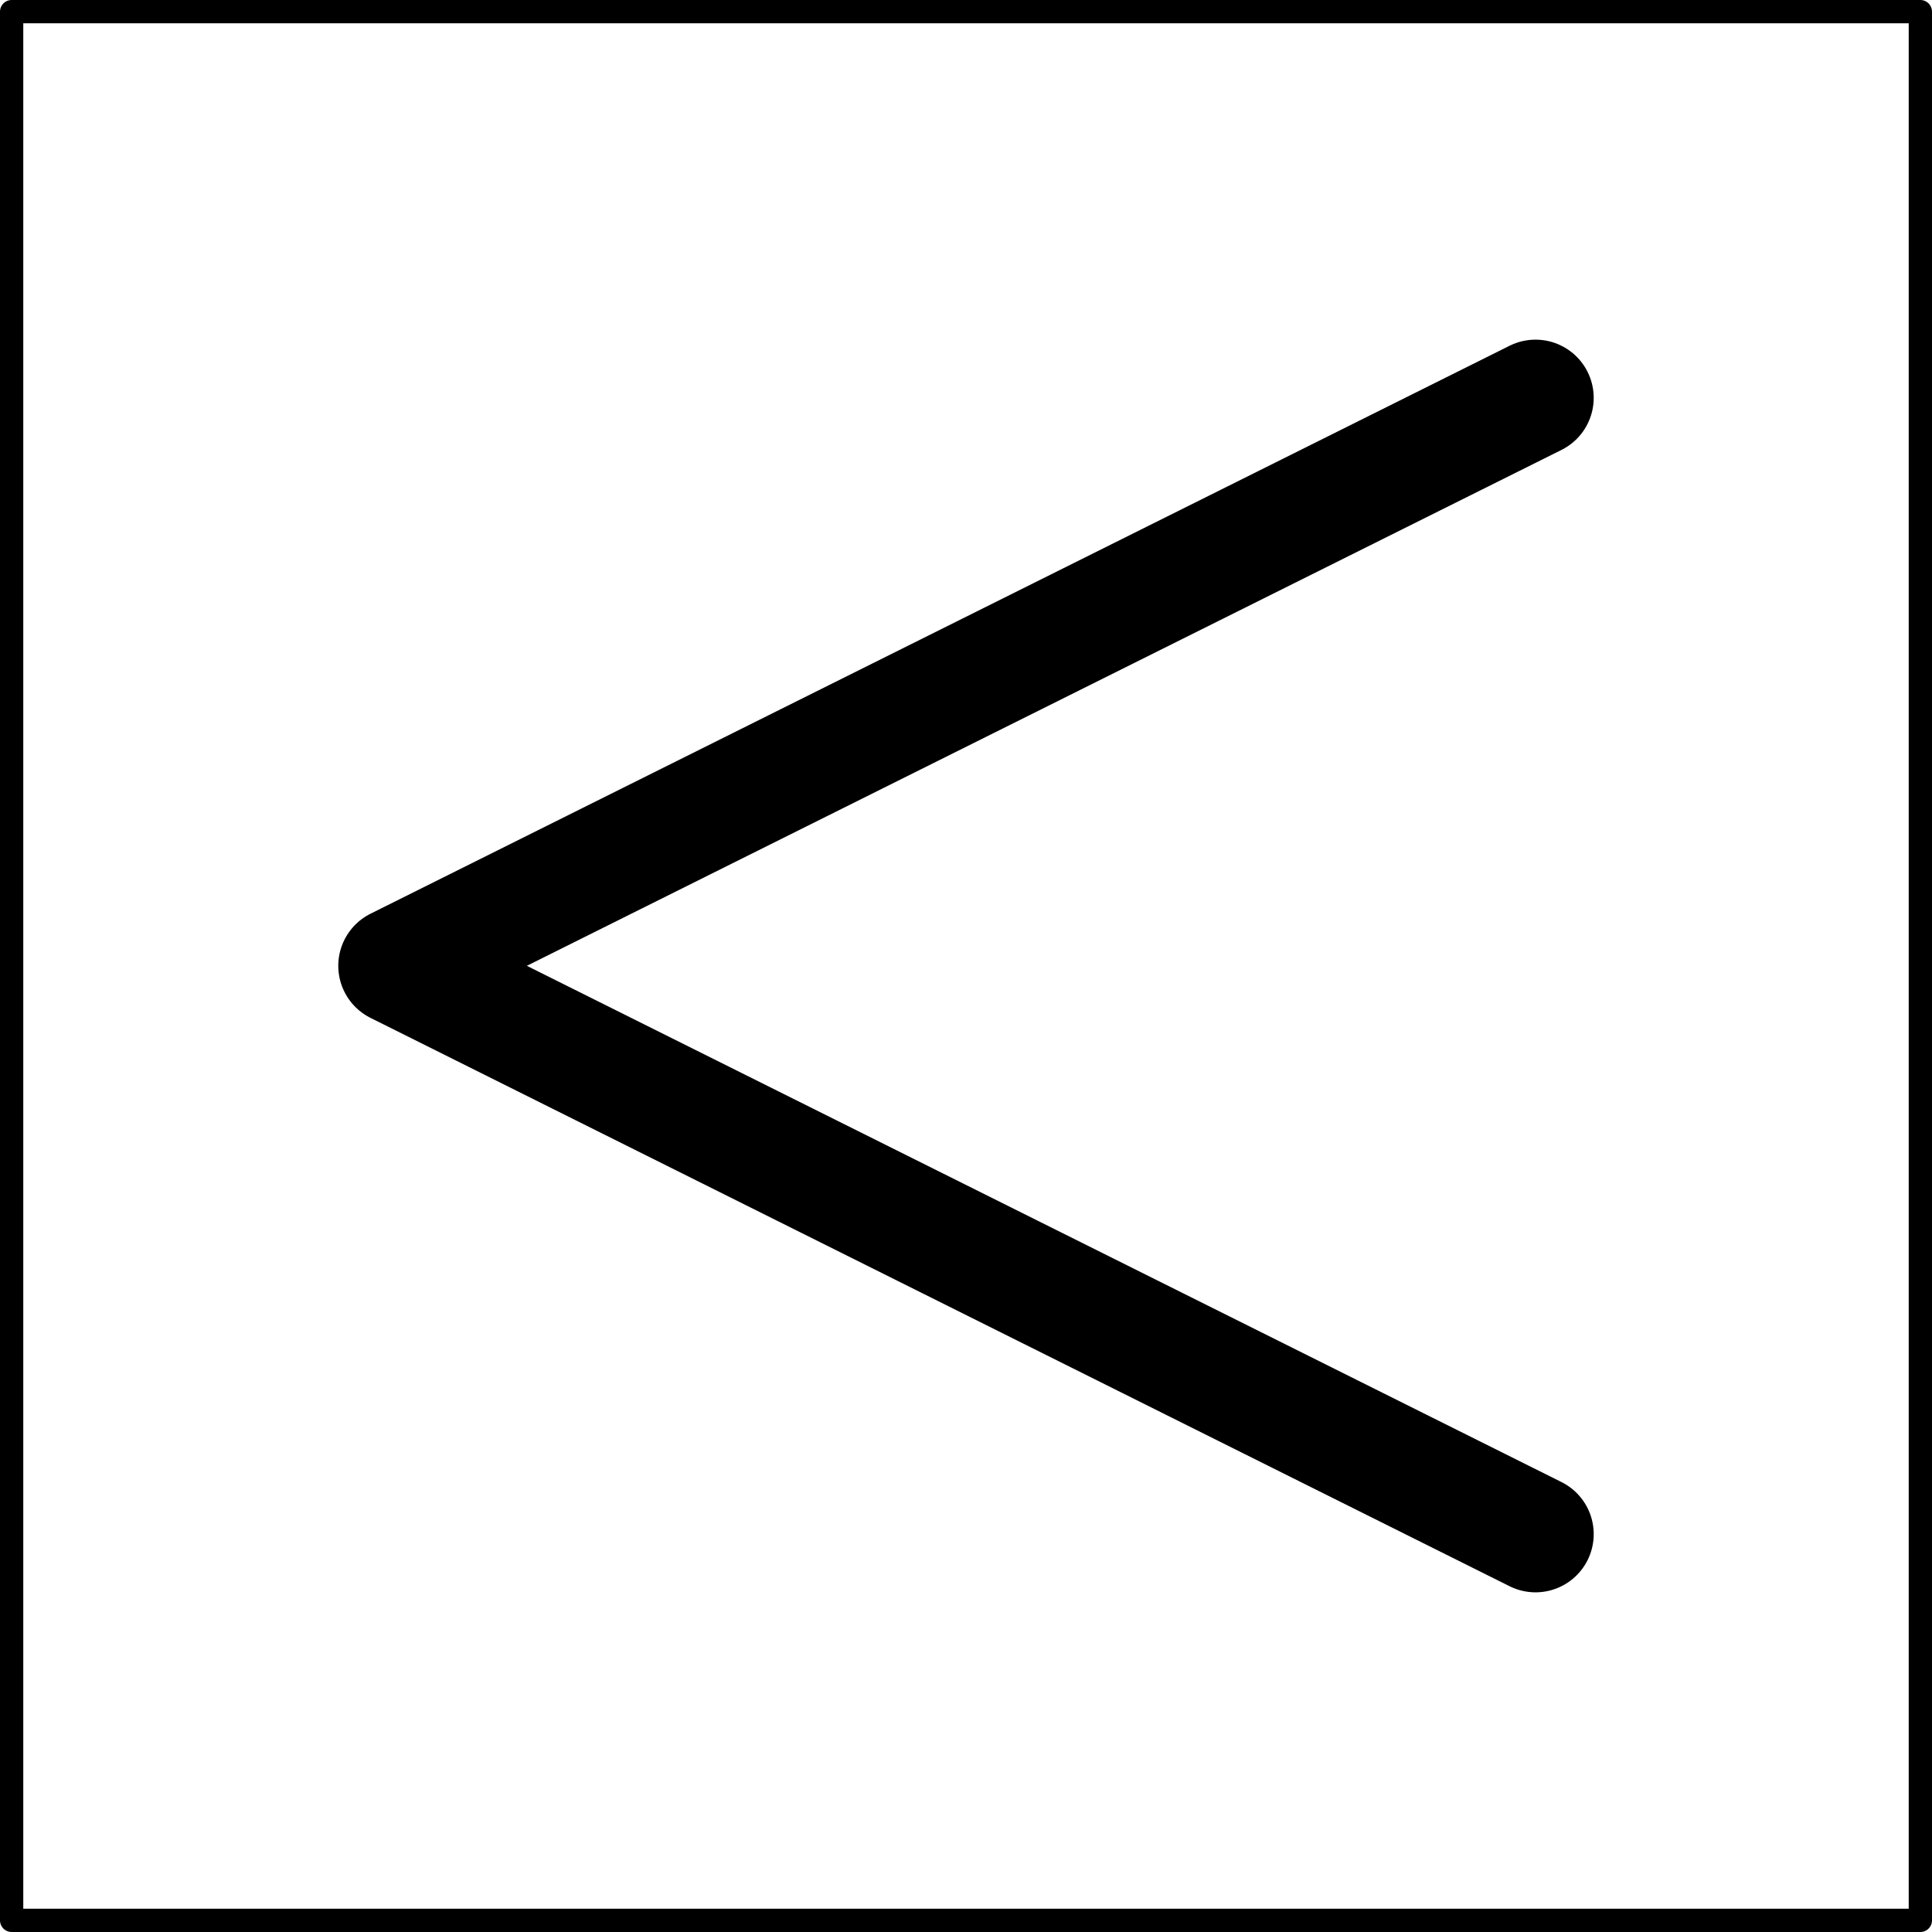
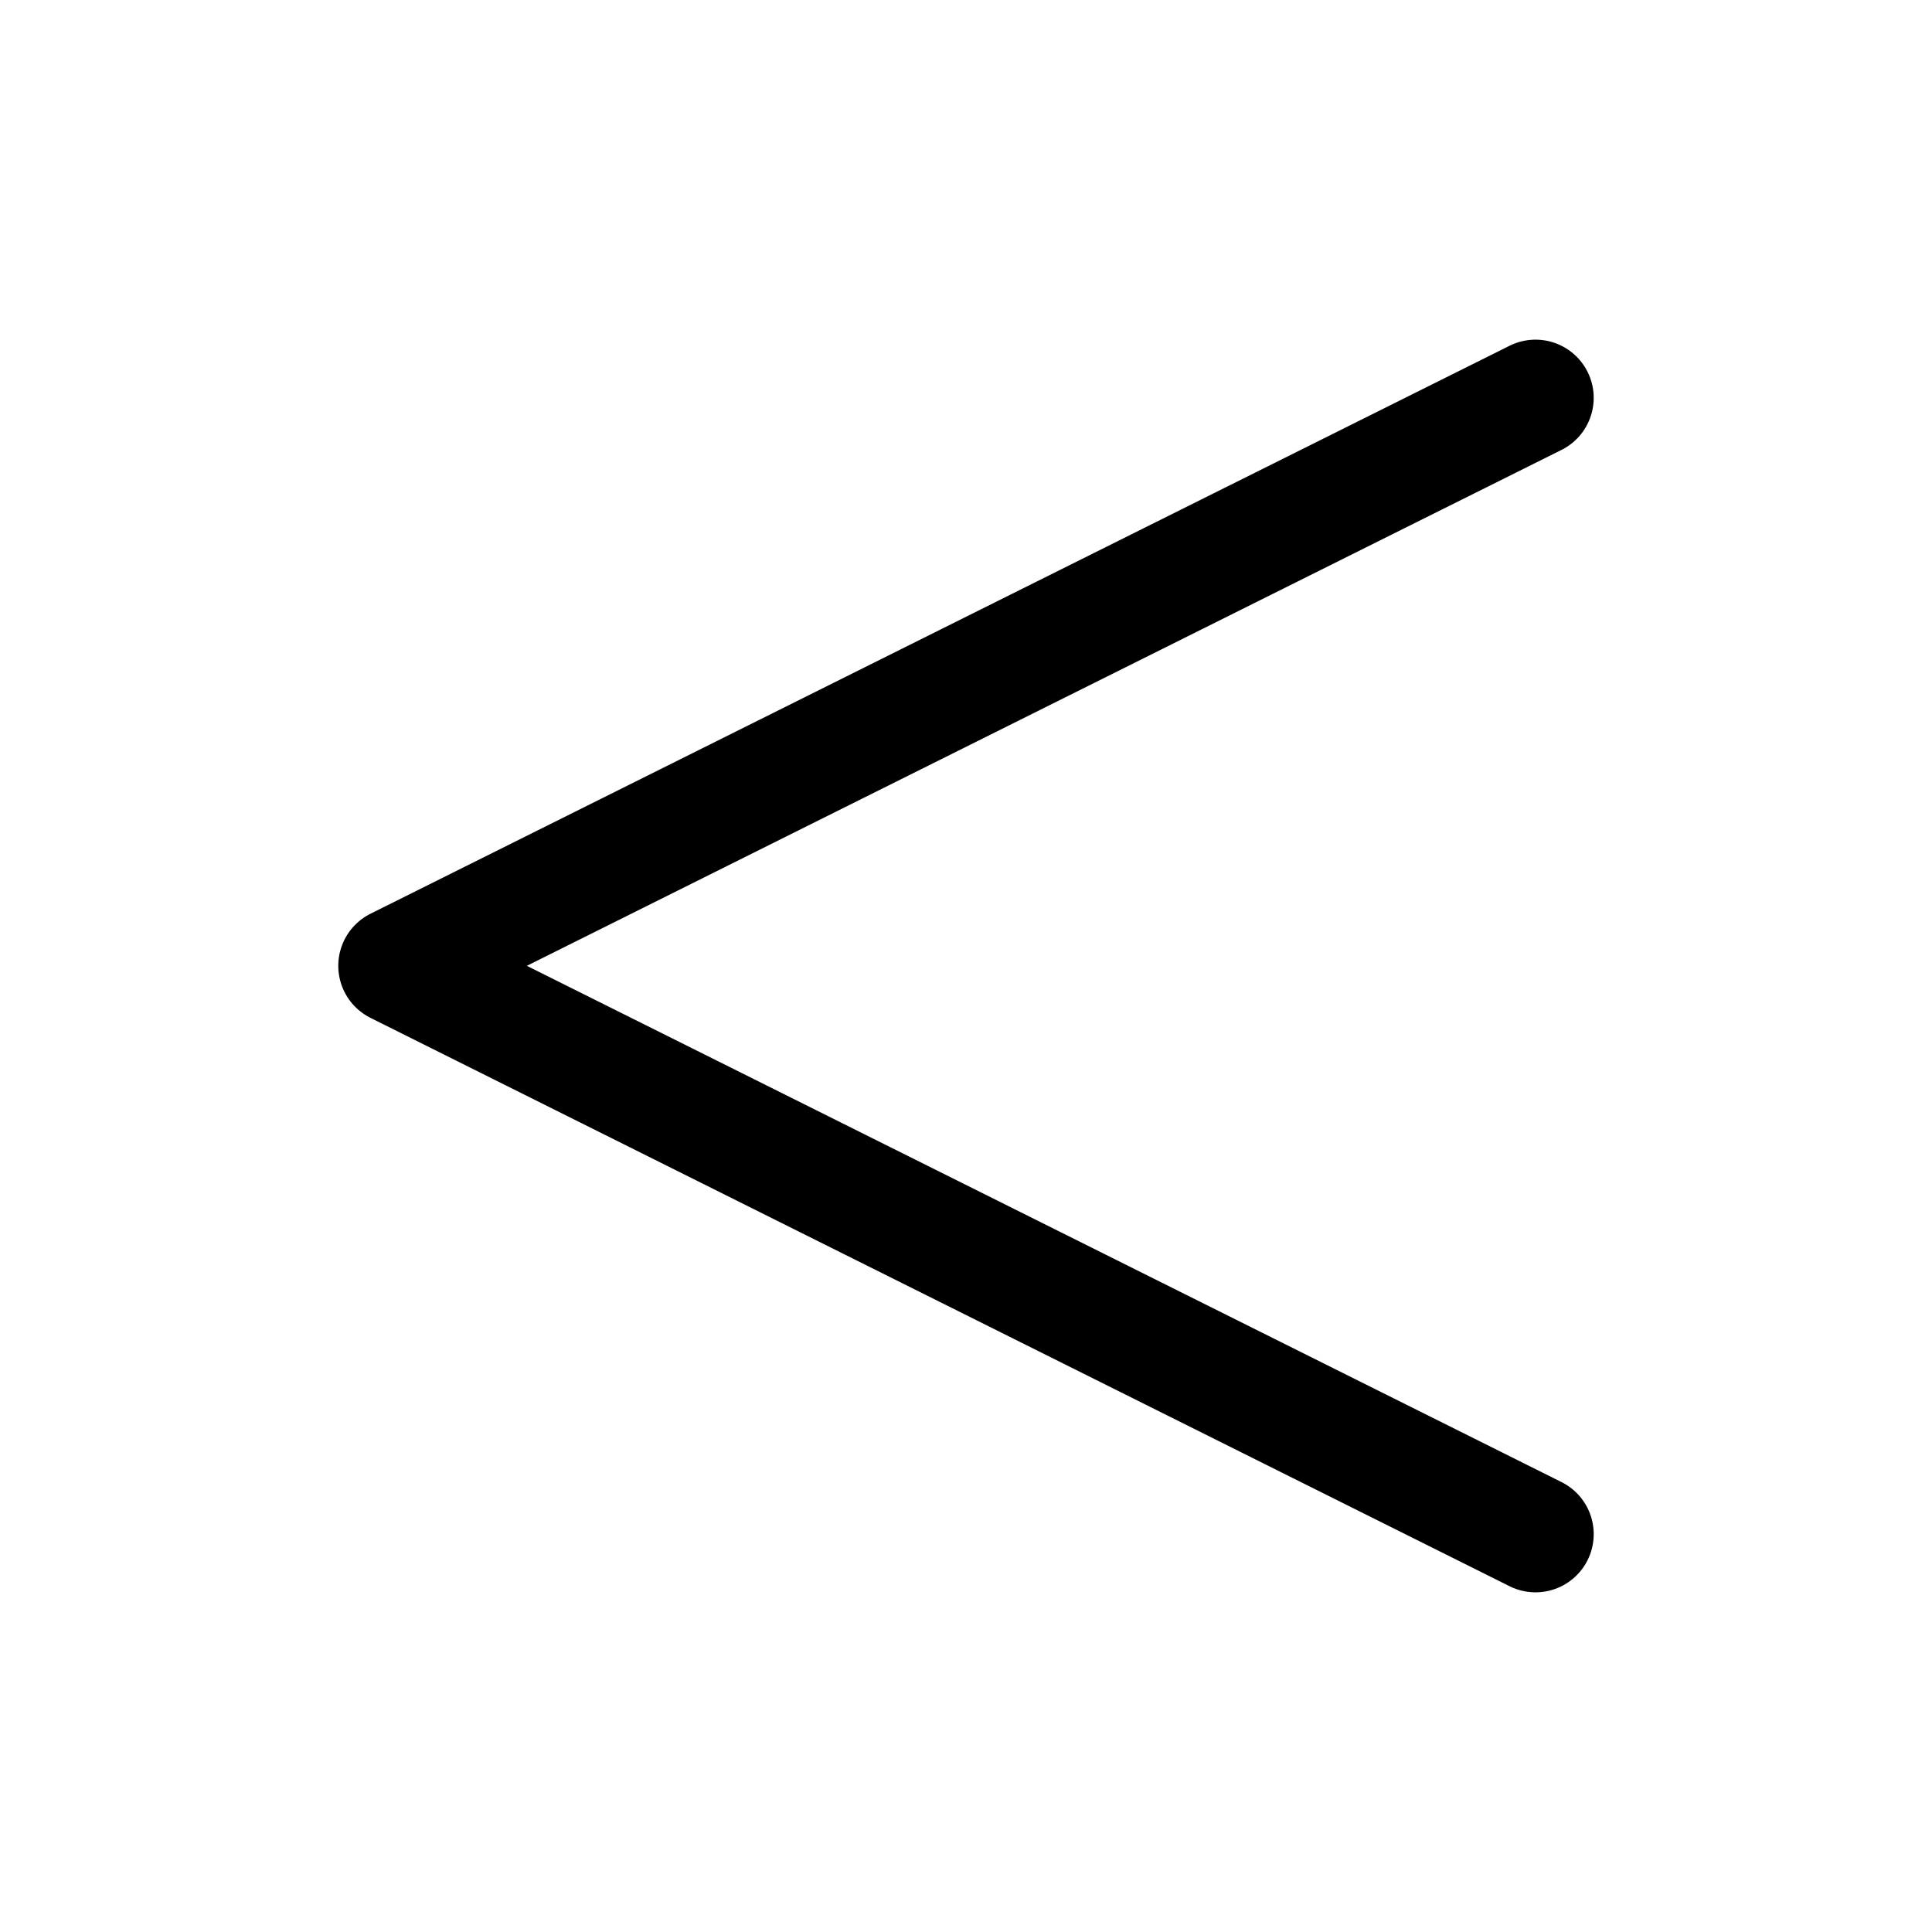
<svg xmlns="http://www.w3.org/2000/svg" version="1.1" x="0px" y="0px" width="166px" height="166px" viewBox="0 0 166 166" enable-background="new 0 0 166 166" xml:space="preserve">
  <defs>
</defs>
-   <rect x="1" y="1" fill="none" stroke="#000000" stroke-width="2" stroke-linecap="round" stroke-linejoin="round" stroke-miterlimit="3.864" width="164" height="164" />
  <path fill="none" stroke="#000000" stroke-width="10" stroke-linecap="round" stroke-linejoin="round" stroke-miterlimit="3.864" d="  M131.934,131.815L34.065,82.983l97.868-48.799" />
</svg>